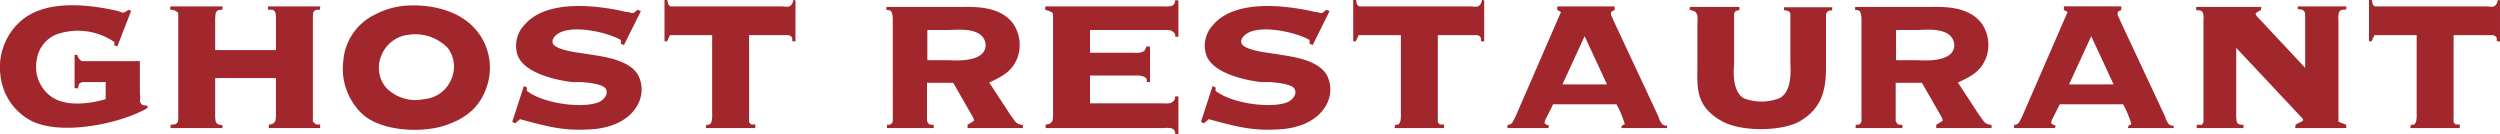
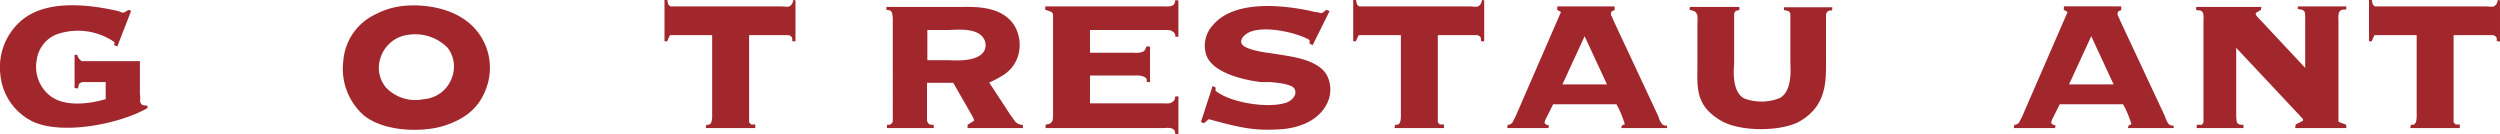
<svg xmlns="http://www.w3.org/2000/svg" width="302.345" height="16.26" viewBox="0 0 302.345 16.26">
  <defs>
    <style>.cls-1{fill:#a1272d;}</style>
  </defs>
  <g id="レイヤー_2" data-name="レイヤー 2">
    <g id="レイヤー_1-2" data-name="レイヤー 1">
      <path class="cls-1" d="M15.86,1.32,14.188,5.611,13.792,5.457l.066-.353a7.782,7.782,0,0,0-7.019-.946A3.881,3.881,0,0,0,4.441,7.261a4.445,4.445,0,0,0,1.496,4.225c1.76,1.474,4.73,1.122,6.843.506V9.923H9.964c-.572.198-.374.352-.55.77l-.396-.044V6.623l.33.022a1.156,1.156,0,0,0,.55.748h7.02V11.288a5.157,5.157,0,0,1,.021,1.012c.242.594.507.374.902.506v.264c-3.41,1.958-10.562,3.367-14.104,1.518A7.037,7.037,0,0,1,.04,8.978,7.431,7.431,0,0,1,2.659,2.42C5.849-.198,11.196.638,14.32,1.342c.616.264.616.264,1.21-.154Z" />
-       <path class="cls-1" d="M26.925.77l-.044.418c-.286,0-.66-.044-.792.418a4.709,4.709,0,0,0-.065.946V6.051h7.349V2.464a4.648,4.648,0,0,0-.066-.946c-.264-.506-.439-.264-.901-.374V.77H38.741l-.066.418c-.154,0-.594-.11-.792.33a5.628,5.628,0,0,0-.044.902v12.3l.396.33h.484v.44H32.492l.044-.44a.732.732,0,0,0,.77-.462,4.536,4.536,0,0,0,.066-.946V9.439H26.023v4.334a4.607,4.607,0,0,0,.065.946c.264.462.462.308.836.44l-.044.33h-6.249v-.396c.286-.066.572.088.881-.352a4.309,4.309,0,0,0,.044-.924V1.606C21.314,1.21,20.83,1.21,20.566,1.144L20.61.77Z" />
      <path class="cls-1" d="M57.529,3.564a7.092,7.092,0,0,1,1.474,6.491c-.77,2.75-2.508,4.269-5.347,5.17-2.442.77-7.151.77-9.659-1.276A7.491,7.491,0,0,1,41.511,7.459,6.793,6.793,0,0,1,45.493,1.694,9.341,9.341,0,0,1,48.485.748C50.818.44,55.087.748,57.529,3.564ZM46.681,10.584a4.91,4.91,0,0,0,4.576,1.408A3.907,3.907,0,0,0,54.646,9.417a3.748,3.748,0,0,0-.506-3.631,5.488,5.488,0,0,0-4.709-1.584,4.008,4.008,0,0,0-3.366,2.663A3.718,3.718,0,0,0,46.681,10.584Z" />
-       <path class="cls-1" d="M77.505,1.342,75.459,5.457l-.374-.176V4.841c-1.584-.946-6.073-1.958-7.724-.682-.396.308-.638.682-.506,1.078.242.77,3.059,1.144,3.169,1.144l1.716.264c1.276.22,4.555.616,5.501,2.574a3.81,3.81,0,0,1-.198,3.586c-1.188,2.046-3.63,2.685-5.303,2.816-3.278.242-5.083-.176-8.845-1.21l-.595.506-.352-.176,1.408-4.334.374.176-.022.396c1.937,1.519,6.315,2.09,8.361,1.496a1.845,1.845,0,0,0,1.232-.946.918.918,0,0,0-.066-.836c-.439-.572-2.244-.704-2.926-.77H69.188c-.99-.11-5.611-.792-6.558-3.168a3.623,3.623,0,0,1,.77-3.718C66.218-.308,72.797.836,74.997,1.276l.77.176c.022,0,.198.022.309.022a2.816,2.816,0,0,0,.352.11c.309,0,.44-.242.683-.396Z" />
      <path class="cls-1" d="M80.693,0c.109.242,0,.572.396.77H94.511c.154,0,.837.11.99-.022a.806.806,0,0,0,.374-.484l.044-.132L95.941,0h.132l.132.066V5.017l-.396-.044c0-.242.109-.572-.462-.726H90.595V14.786l.242.264h.506v.44H85.357l.066-.396c.286,0,.506.022.638-.418a3.29,3.29,0,0,0,.066-.836V4.247h-5.104l-.353.77-.308-.044V0Z" />
      <path class="cls-1" d="M116.268.836c1.584,0,4.752-.154,6.337,2.134a4.595,4.595,0,0,1,.462,3.961c-.639,1.672-1.717,2.244-3.433,3.058l1.342,2.046c.133.154.265.44.44.66l.44.682.374.572c.088.088.439.638.594.792a1.173,1.173,0,0,0,.88.352v.396h-6.688v-.396l.77-.484c0-.22-.021-.198-.132-.462l-2.376-4.137h-3.169v4.599c.198.484.33.484.814.484v.396h-5.655v-.396c.353,0,.551,0,.704-.418V2.552a3.794,3.794,0,0,0-.065-.858c-.088-.418-.286-.484-.704-.484v-.374Zm-1.541,6.447c.419,0,3.389.286,4.247-1.034a1.493,1.493,0,0,0,.022-1.541c-.771-1.452-3.499-1.078-4.401-1.078h-2.442V7.283Z" />
      <path class="cls-1" d="M142.515.066v4.379h-.374c0-.352-.044-.484-.551-.77a5.194,5.194,0,0,0-.857-.044h-8.912V6.381h5.303a2.776,2.776,0,0,0,.925-.066c.55-.198.33-.264.66-.726l.374.066V9.923h-.396c0-.286.066-.506-.483-.704a2.649,2.649,0,0,0-.837-.088h-5.545V12.498h8.802a4.193,4.193,0,0,0,.902-.022,1.345,1.345,0,0,0,.483-.352c.133-.132.022-.264.154-.462h.353v4.599h-.353c-.088-.33,0-.594-.572-.77a3.718,3.718,0,0,0-.857,0H126.453v-.396c.264-.132.572,0,.836-.506a4.536,4.536,0,0,0,.066-.946V2.596c-.022-1.078.197-1.078-.946-1.408V.77h14.324a3.55,3.55,0,0,0,.836-.022c.439-.132.439-.198.594-.748Z" />
      <path class="cls-1" d="M160.797,1.342,158.751,5.457l-.374-.176V4.841c-1.584-.946-6.073-1.958-7.724-.682-.396.308-.638.682-.506,1.078.242.77,3.059,1.144,3.169,1.144L155.032,6.645c1.276.22,4.555.616,5.501,2.574a3.81,3.81,0,0,1-.198,3.586c-1.188,2.046-3.63,2.685-5.303,2.816-3.278.242-5.083-.176-8.845-1.21l-.595.506-.352-.176,1.408-4.334.374.176-.022.396c1.937,1.519,6.315,2.09,8.361,1.496a1.845,1.845,0,0,0,1.232-.946.915.915,0,0,0-.066-.836c-.439-.572-2.244-.704-2.926-.77h-1.122c-.99-.11-5.611-.792-6.558-3.168a3.623,3.623,0,0,1,.771-3.718c2.816-3.345,9.396-2.201,11.596-1.76l.77.176c.022,0,.198.022.309.022a2.815,2.815,0,0,0,.352.11c.309,0,.44-.242.683-.396Z" />
      <path class="cls-1" d="M163.985,0c.109.242,0,.572.396.77h13.422c.154,0,.837.11.99-.022a.806.806,0,0,0,.374-.484l.044-.132L179.233,0h.132l.132.066V5.017l-.396-.044c0-.242.109-.572-.462-.726h-4.753V14.786l.242.264h.506v.44h-5.985l.066-.396c.286,0,.506.022.638-.418a3.29,3.29,0,0,0,.066-.836V4.247h-5.104l-.353.77-.308-.044V0Z" />
      <path class="cls-1" d="M195.27.77V1.21l-.374.176c-.176.528.022.462.198,1.012L200.573,14.104a2.595,2.595,0,0,0,.33.748.665.665,0,0,0,.704.33v.308h-5.545l.11-.33.33-.132a12.008,12.008,0,0,0-1.012-2.42H187.834l-.902,1.804a1.121,1.121,0,0,0-.132.484l.242.198.285.066-.065.33h-4.973l.044-.396a.69.69,0,0,0,.594-.308l.353-.682,5.501-12.652L188.317,1.188l.022-.418Zm-.924,9.439-2.706-5.831-2.685,5.831Z" />
      <path class="cls-1" d="M210.361.836V1.21l-.439.11-.198.264V7.635c0,.33-.418,3.388,1.21,4.269a5.967,5.967,0,0,0,4.356-.066c1.541-.946,1.232-3.631,1.232-4.401V1.65c-.154-.44-.528-.33-.77-.44V.88h5.853l-.044.396a.602.602,0,0,0-.704.374c-.022.132-.022.748-.022.88V7.085c0,2.597.176,5.655-3.19,7.591-2.046,1.188-7.062,1.342-9.483-.066-3.212-1.849-2.882-4.115-2.882-6.887V2.97a9.933,9.933,0,0,0,0-1.144c-.265-.572-.463-.484-.946-.638l.044-.352Z" />
-       <path class="cls-1" d="M233.418.836c1.584,0,4.752-.154,6.337,2.134a4.595,4.595,0,0,1,.462,3.961c-.639,1.672-1.717,2.244-3.433,3.058l1.342,2.046c.133.154.265.44.44.66l.44.682.374.572c.088.088.439.638.594.792a1.173,1.173,0,0,0,.88.352v.396h-6.688v-.396l.77-.484c0-.22-.021-.198-.132-.462l-2.376-4.137h-3.169v4.599c.198.484.33.484.814.484v.396h-5.655v-.396c.353,0,.551,0,.704-.418V2.552a3.794,3.794,0,0,0-.065-.858c-.088-.418-.286-.484-.704-.484v-.374Zm-1.541,6.447c.419,0,3.389.286,4.247-1.034a1.493,1.493,0,0,0,.022-1.541c-.771-1.452-3.499-1.078-4.401-1.078h-2.442V7.283Z" />
      <path class="cls-1" d="M256.54.77V1.21l-.374.176c-.176.528.022.462.198,1.012L261.843,14.104a2.595,2.595,0,0,0,.33.748.665.665,0,0,0,.704.33v.308h-5.545l.11-.33.33-.132a12.008,12.008,0,0,0-1.012-2.42h-7.657l-.902,1.804a1.121,1.121,0,0,0-.132.484l.242.198.285.066-.065.33h-4.973l.044-.396a.69.69,0,0,0,.594-.308l.353-.682,5.501-12.652-.463-.264.022-.418Zm-.924,9.439L252.91,4.378l-2.685,5.831Z" />
      <path class="cls-1" d="M273.479.836l-.044.352-.638.396c0,.242.132.396.571.836L278.782,8.207V2.354a3.916,3.916,0,0,0-.044-.88c-.264-.418-.462-.264-.858-.396L277.902.77h5.853v.374c-.418.066-.572-.088-.88.33a2.883,2.883,0,0,0-.066.99V14.72l.946.374v.396h-6.183l.065-.44.881-.44v-.22l-8.075-8.604v8.031a4.616,4.616,0,0,0,.065.902c.11.308.33.374.814.374v.396h-5.655v-.396h.639l.176-.308V2.53a3.344,3.344,0,0,0-.044-.946c-.264-.462-.462-.264-.836-.374v-.374Z" />
      <path class="cls-1" d="M286.833,0c.109.242,0,.572.396.77h13.422c.154,0,.837.11.99-.022a.806.806,0,0,0,.374-.484l.044-.132L302.081,0h.132l.132.066V5.017l-.396-.044c0-.242.109-.572-.462-.726h-4.753V14.786l.242.264h.506v.44h-5.985l.066-.396c.286,0,.506.022.638-.418a3.29,3.29,0,0,0,.066-.836V4.247h-5.104l-.353.77-.308-.044V0Z" />
    </g>
  </g>
</svg>